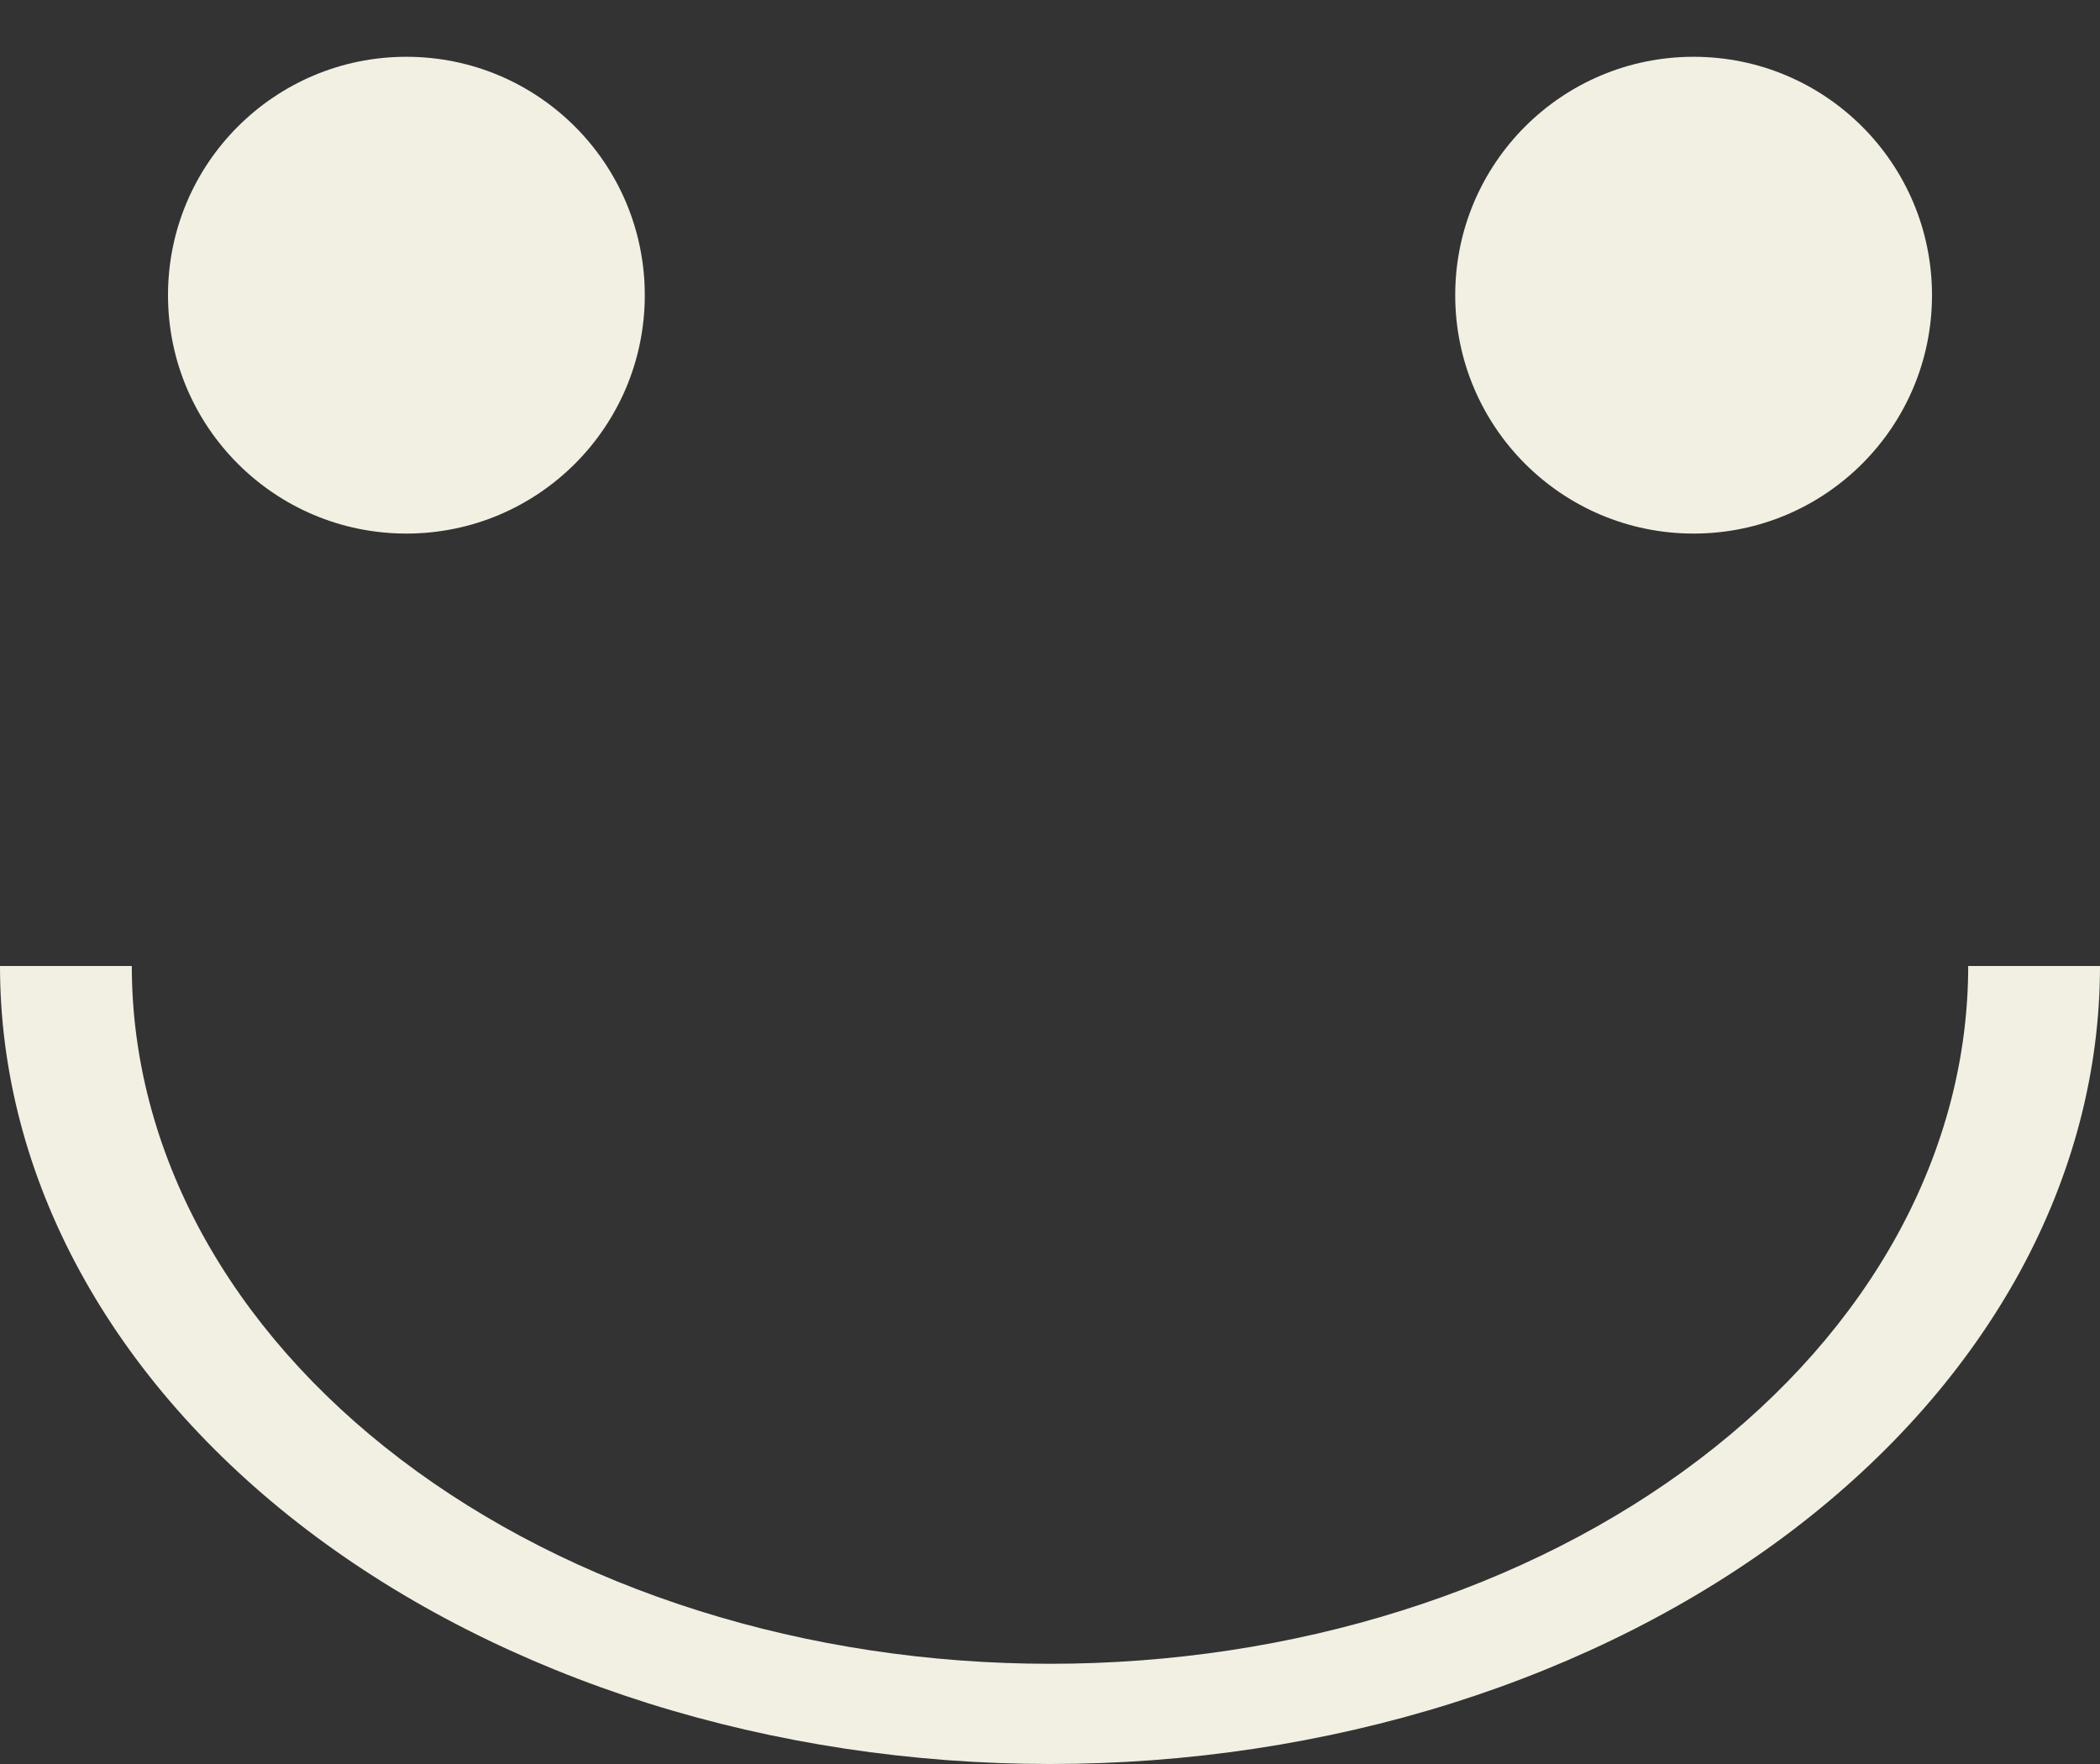
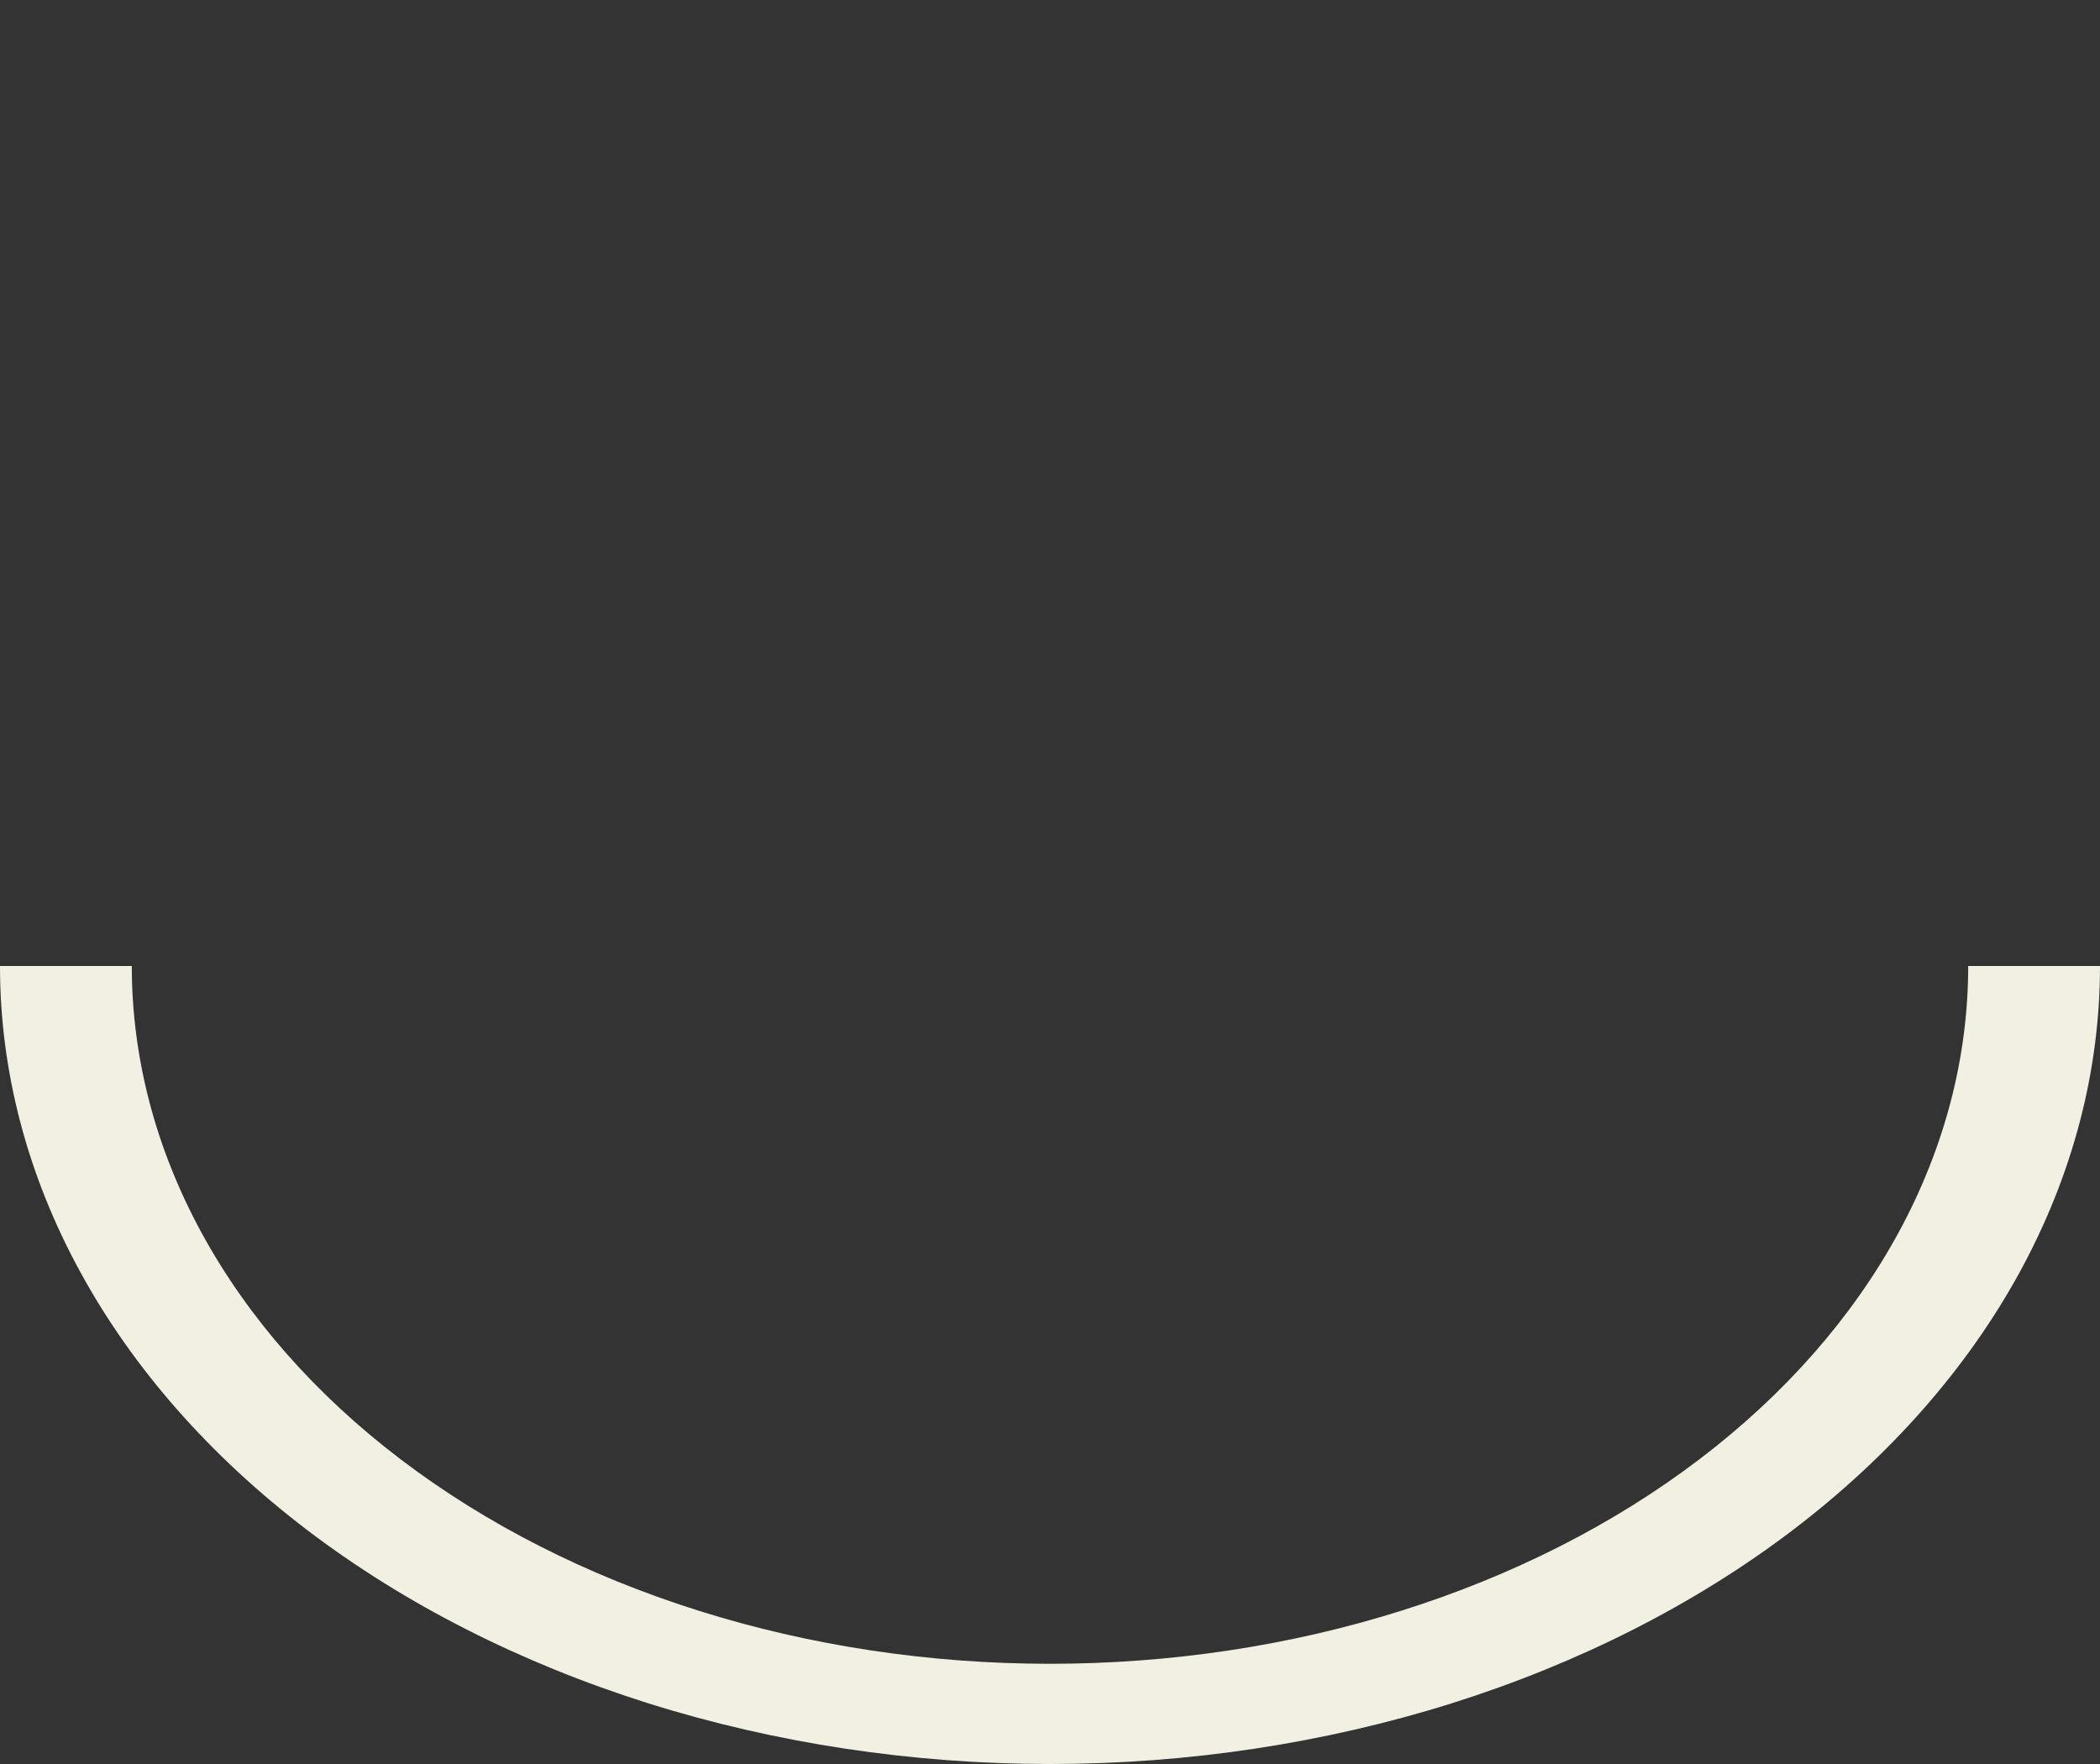
<svg xmlns="http://www.w3.org/2000/svg" width="25" height="21" viewBox="0 0 25 21" fill="none">
  <rect x="0" y="0" width="25" height="21" fill="#333333" stroke="none" />
-   <circle cx="4.838" cy="3.514" r="2.838" fill="#F1F0E3" />
-   <circle cx="20.162" cy="3.514" r="2.838" fill="#F1F0E3" />
  <path d="M0 11.5C1.43507e-07 12.748 0.323 13.983 0.952 15.136C1.58 16.288 2.5 17.335 3.661 18.218C4.822 19.1 6.2 19.799 7.716 20.277C9.233 20.754 10.858 21 12.5 21C14.142 21 15.767 20.754 17.284 20.277C18.8 19.799 20.178 19.1 21.339 18.218C22.5 17.335 23.42 16.288 24.049 15.136C24.677 13.983 25 12.748 25 11.5L23.431 11.5C23.431 12.591 23.148 13.671 22.599 14.679C22.049 15.687 21.244 16.603 20.229 17.374C19.214 18.146 18.009 18.758 16.683 19.175C15.357 19.593 13.935 19.807 12.5 19.807C11.065 19.807 9.643 19.593 8.317 19.175C6.991 18.758 5.786 18.146 4.771 17.374C3.756 16.603 2.951 15.687 2.401 14.679C1.852 13.671 1.569 12.591 1.569 11.5L0 11.5Z" fill="#F1F0E3" />
</svg>